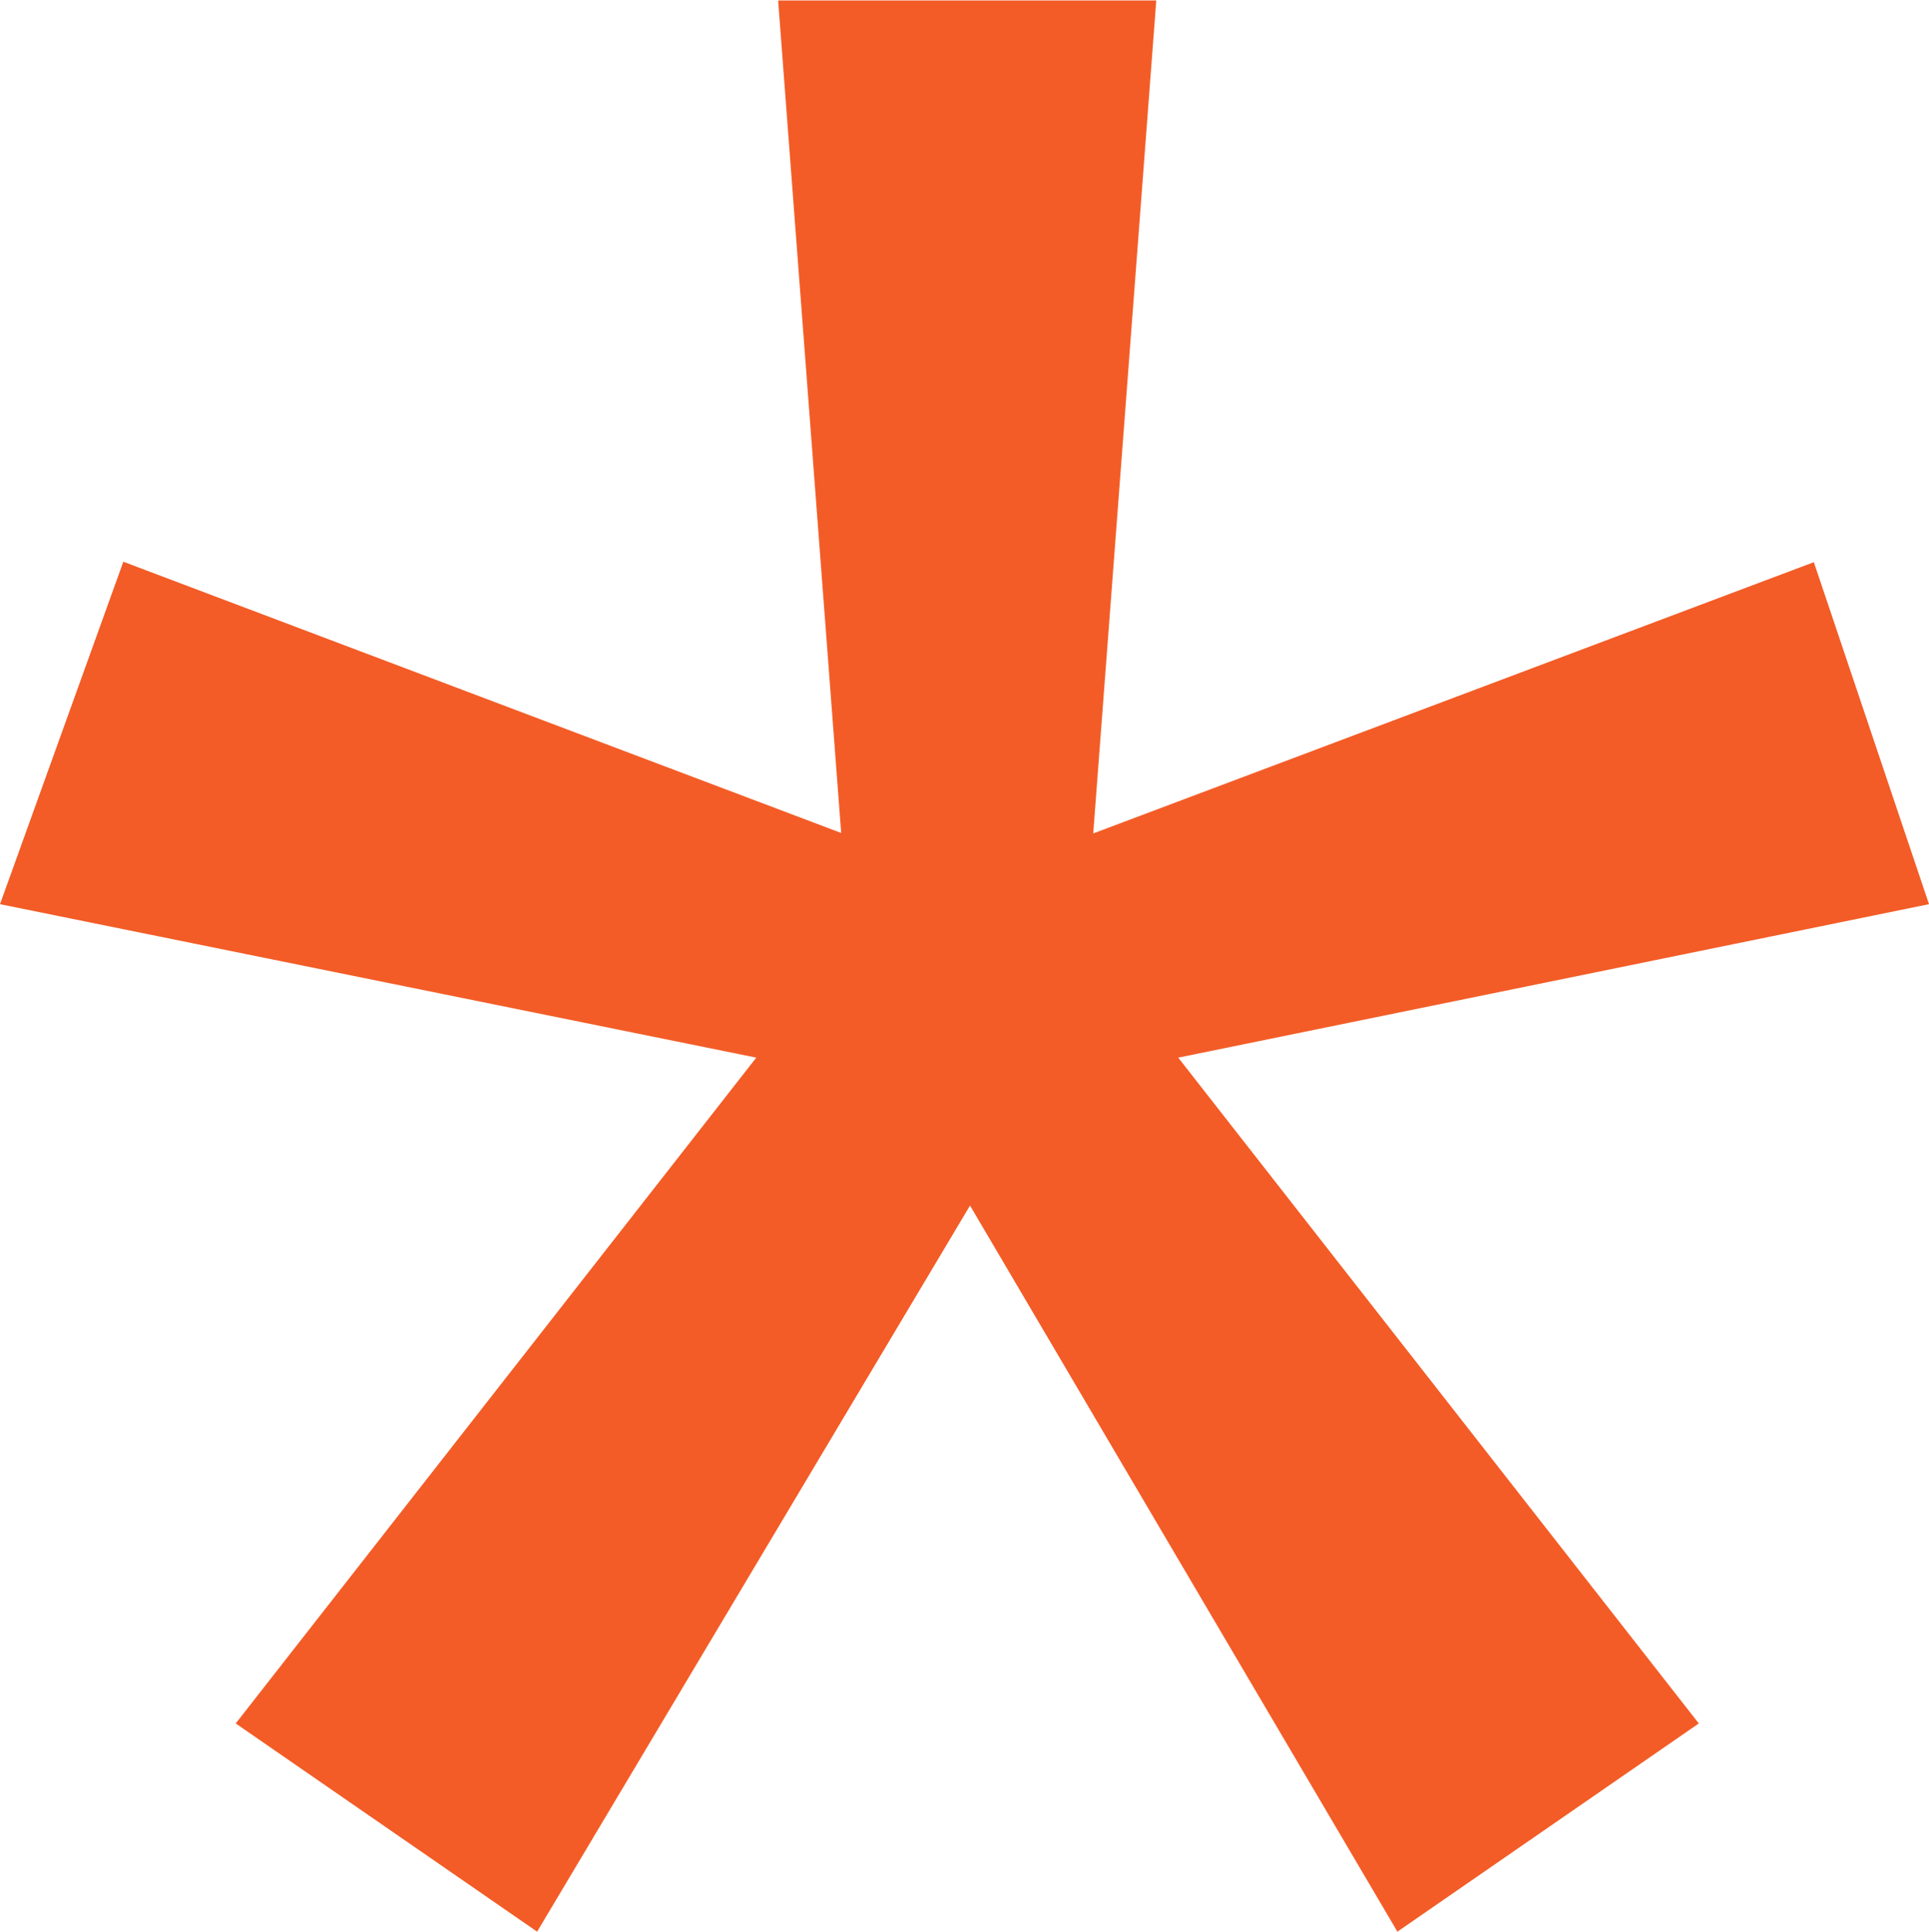
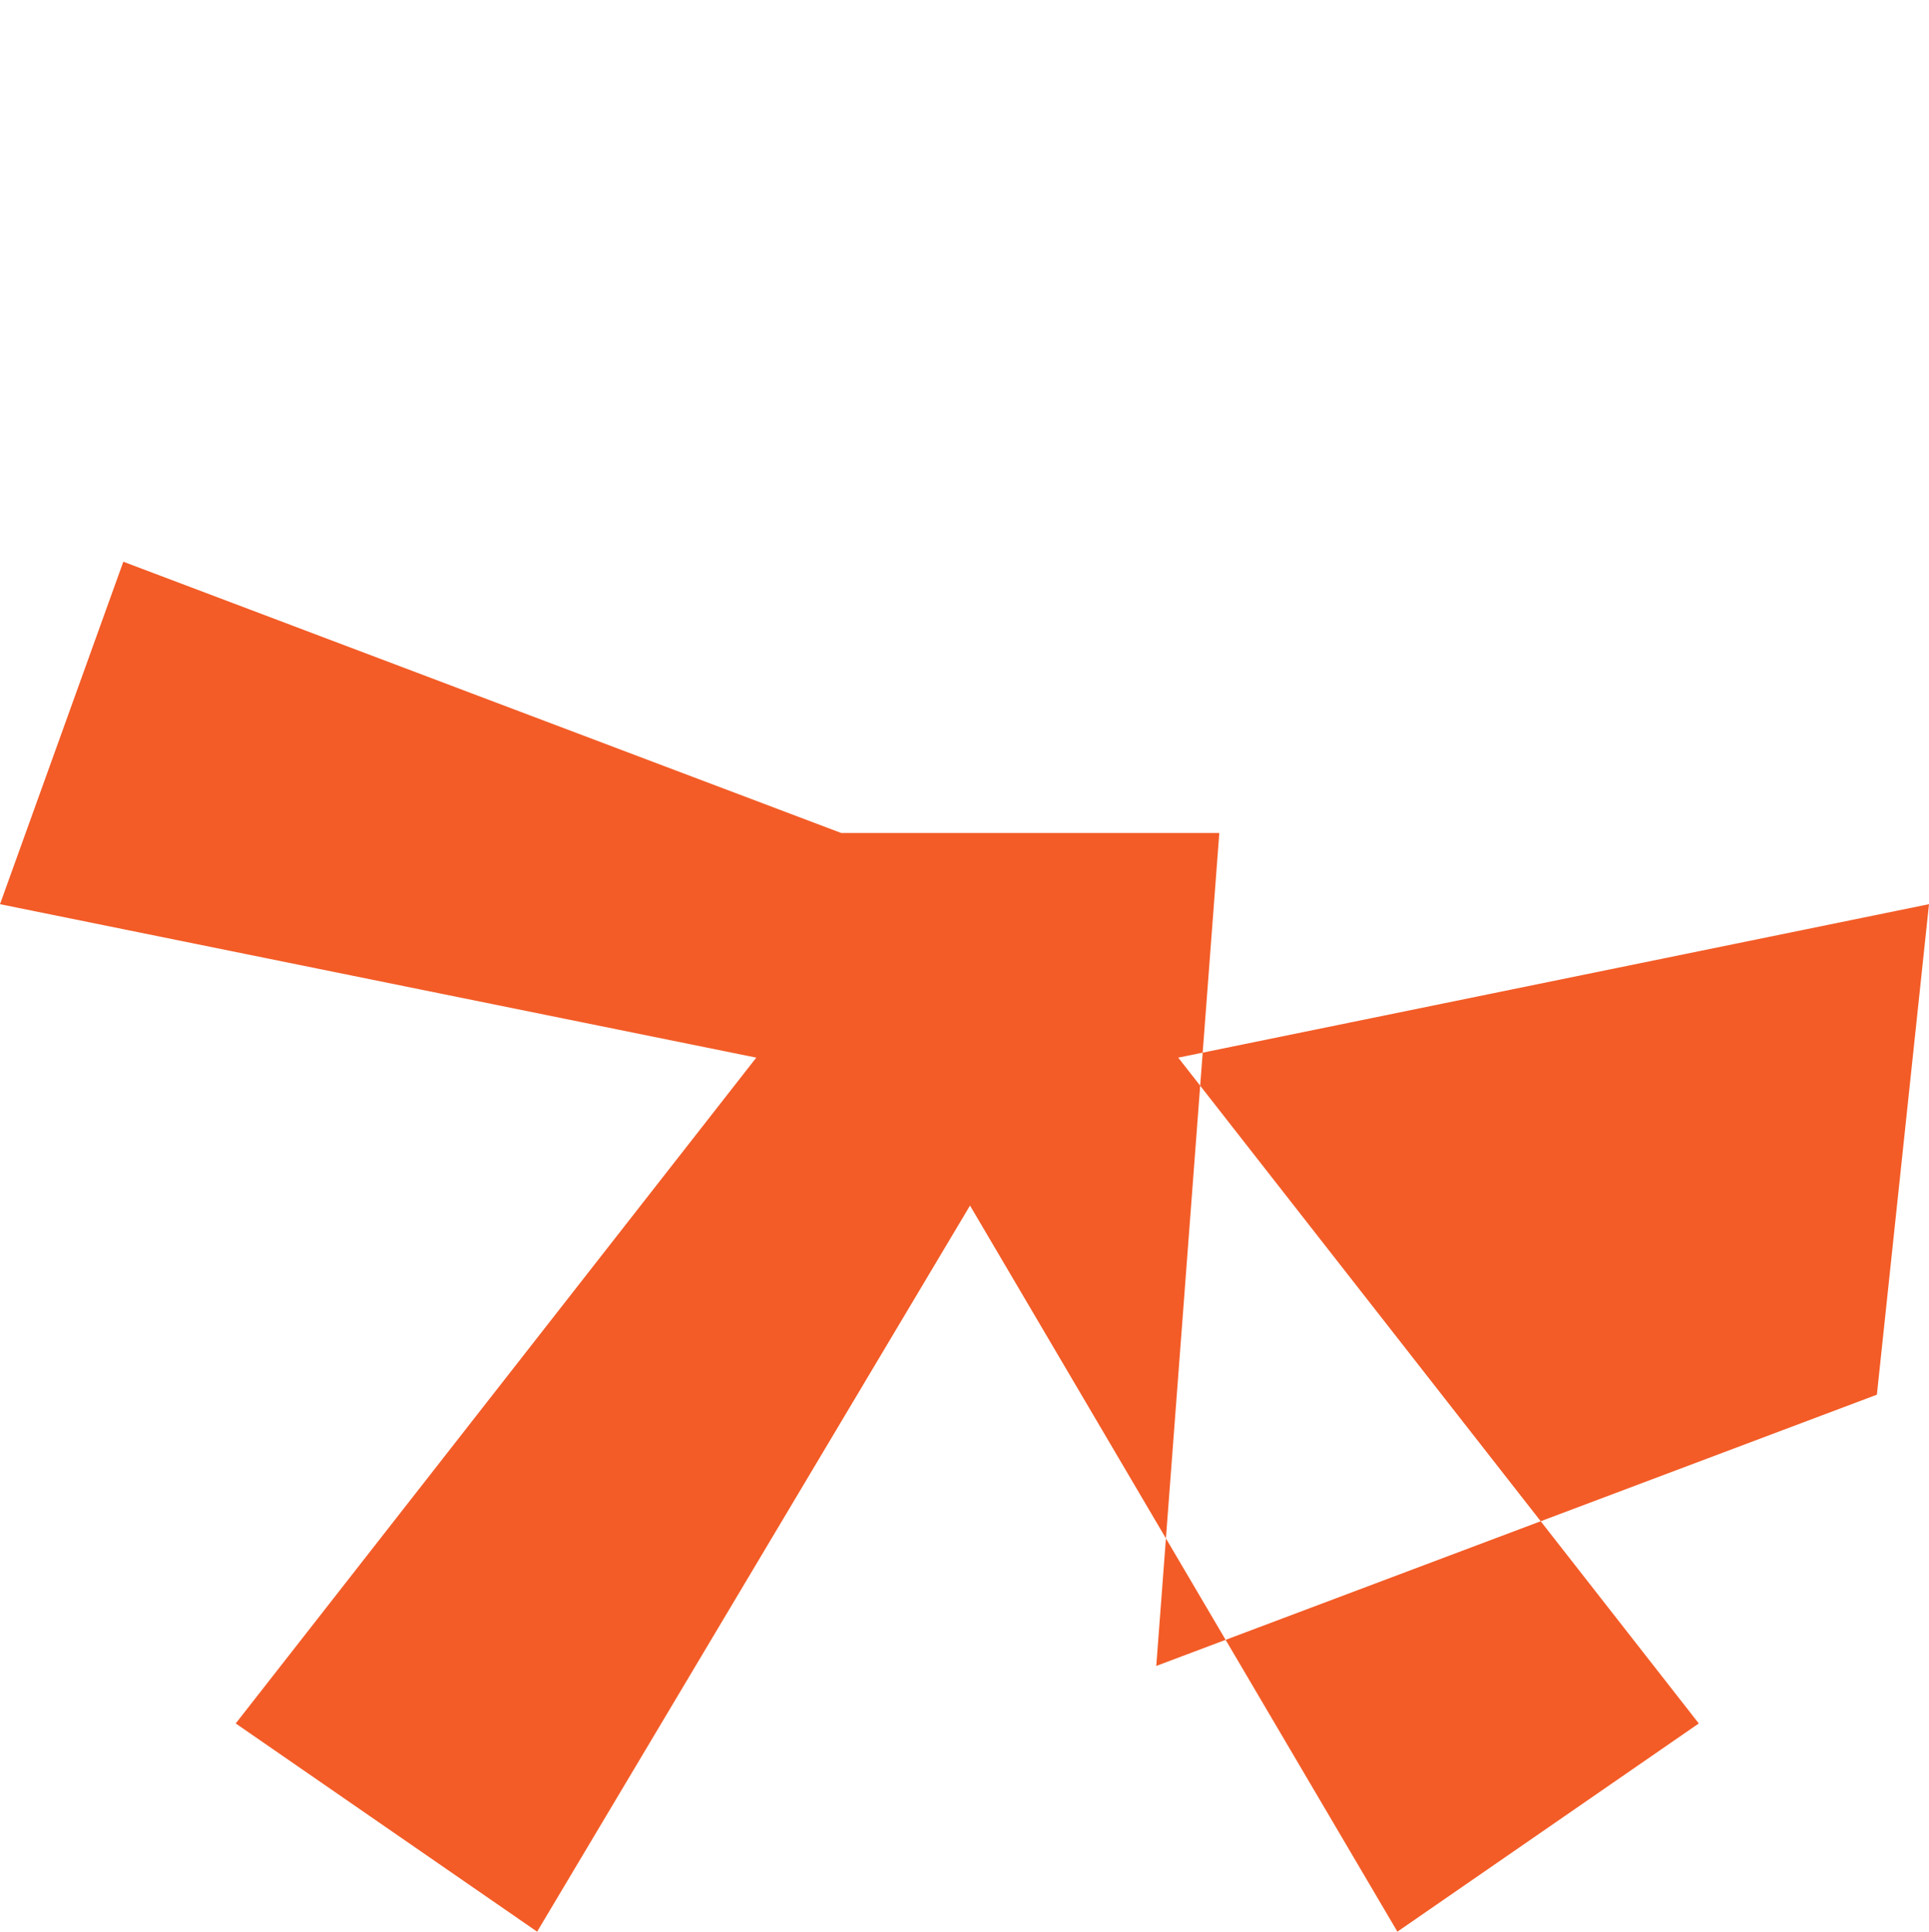
<svg xmlns="http://www.w3.org/2000/svg" width="16.768" height="16.792" viewBox="0 0 16.768 16.792">
-   <path id="Path_631" data-name="Path 631" d="M17.51,15.856,10.984,17.19l4.525,5.788-2.62,1.81L9.174,18.476,5.411,24.788l-2.62-1.81L7.316,17.19.742,15.856l1.072-2.977,6.24,2.358L7.506,8h3.287l-.548,7.241,6.264-2.358Z" transform="translate(-0.742 -7.996)" fill="#f35c27" />
+   <path id="Path_631" data-name="Path 631" d="M17.51,15.856,10.984,17.19l4.525,5.788-2.62,1.81L9.174,18.476,5.411,24.788l-2.62-1.81L7.316,17.19.742,15.856l1.072-2.977,6.24,2.358h3.287l-.548,7.241,6.264-2.358Z" transform="translate(-0.742 -7.996)" fill="#f35c27" />
</svg>